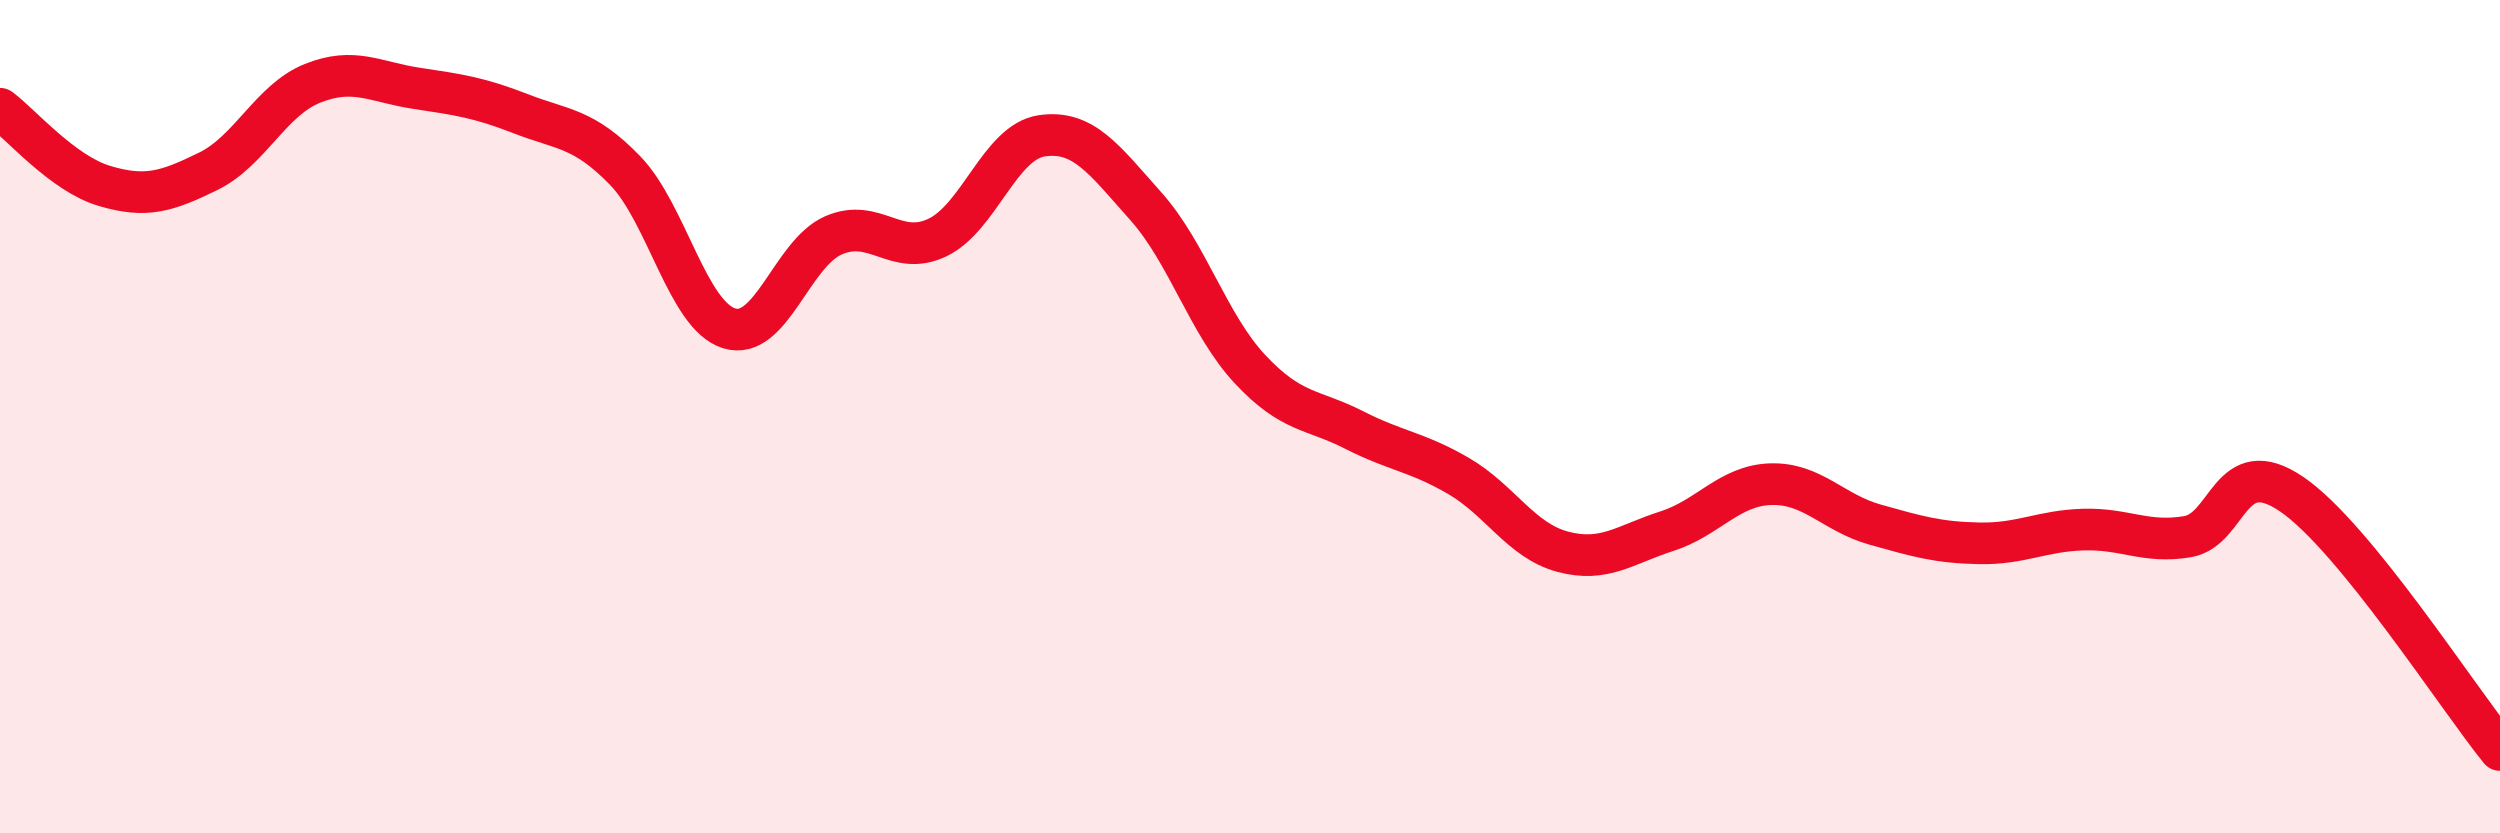
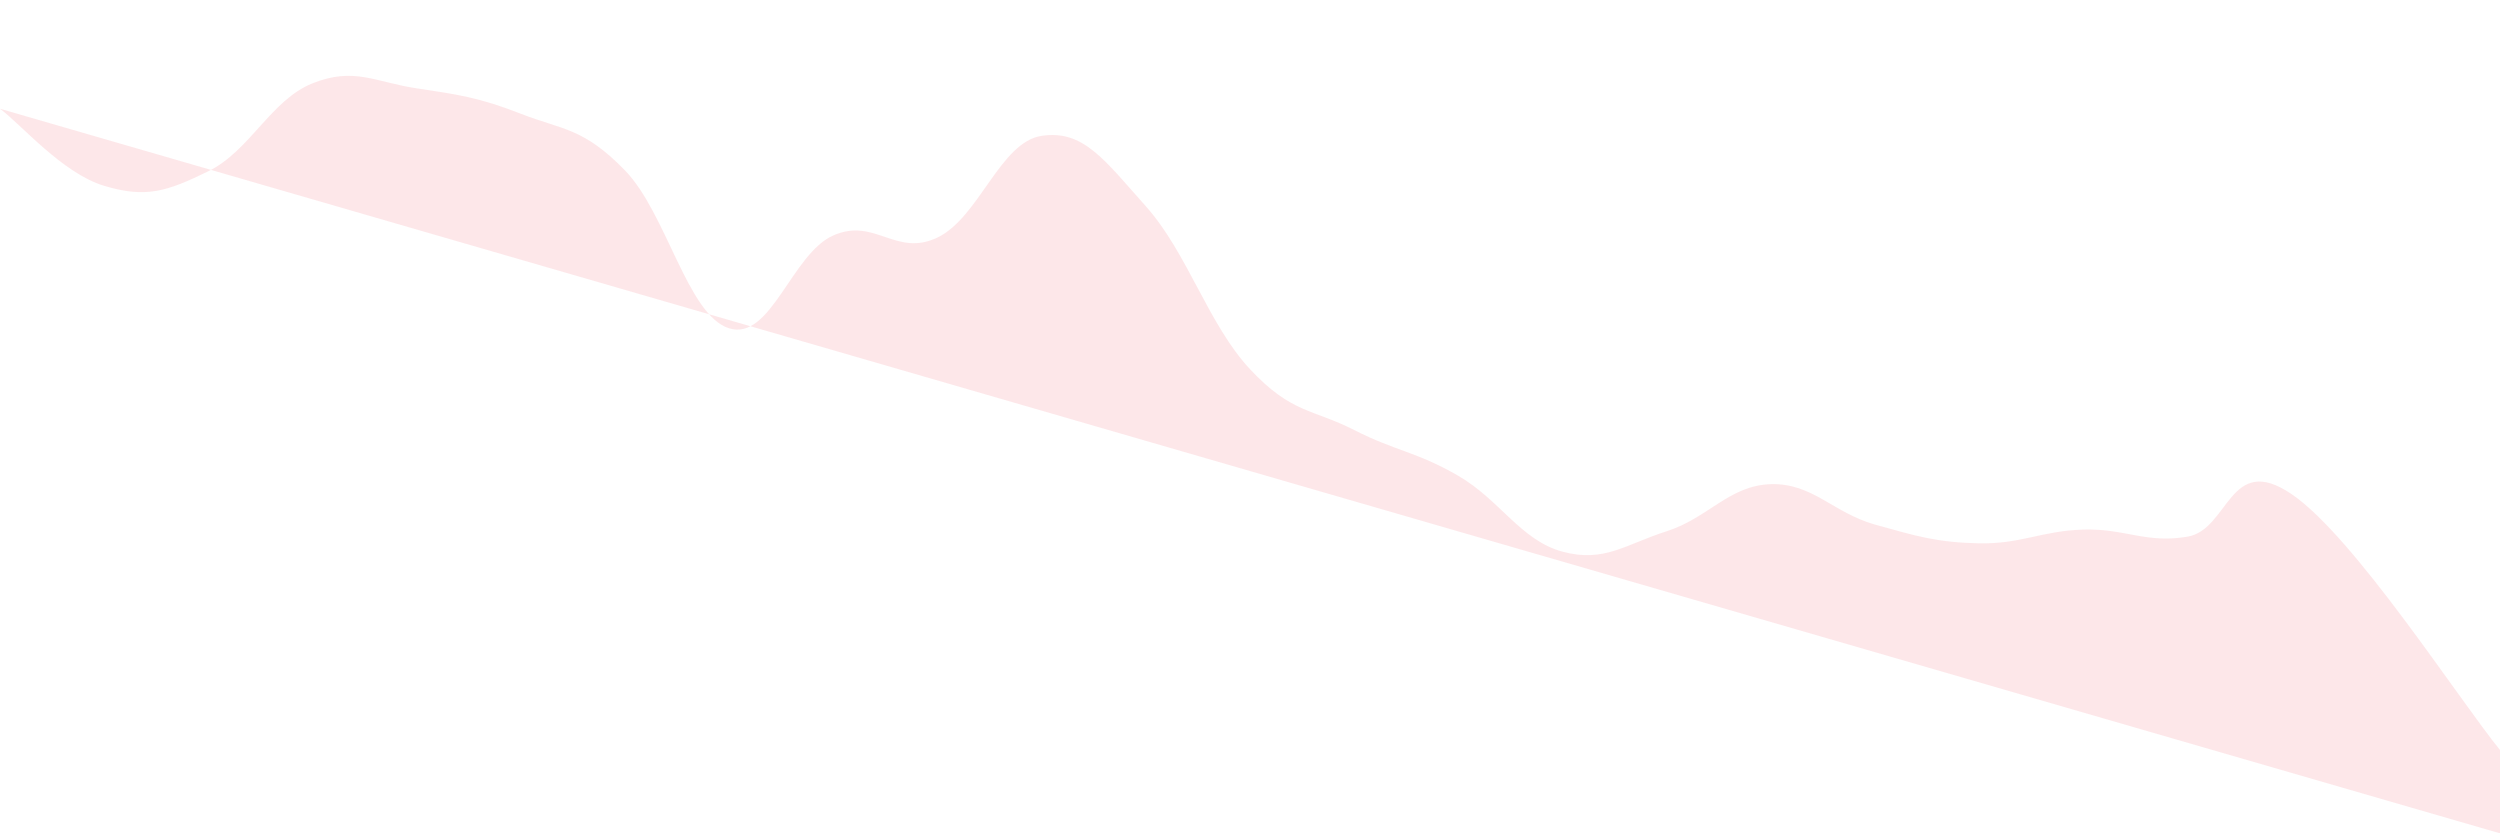
<svg xmlns="http://www.w3.org/2000/svg" width="60" height="20" viewBox="0 0 60 20">
-   <path d="M 0,2.61 C 0.5,2.98 1.5,4.16 2.5,4.46 C 3.5,4.76 4,4.6 5,4.11 C 6,3.62 6.5,2.4 7.5,2 C 8.5,1.6 9,1.97 10,2.12 C 11,2.27 11.5,2.34 12.5,2.73 C 13.5,3.12 14,3.06 15,4.09 C 16,5.12 16.5,7.57 17.5,7.88 C 18.5,8.19 19,6.09 20,5.65 C 21,5.21 21.5,6.18 22.5,5.7 C 23.5,5.22 24,3.41 25,3.26 C 26,3.11 26.5,3.83 27.5,4.95 C 28.5,6.07 29,7.79 30,8.86 C 31,9.93 31.5,9.81 32.5,10.32 C 33.5,10.83 34,10.84 35,11.42 C 36,12 36.5,12.97 37.5,13.24 C 38.5,13.51 39,13.07 40,12.75 C 41,12.43 41.5,11.65 42.5,11.62 C 43.5,11.59 44,12.31 45,12.59 C 46,12.87 46.5,13.02 47.5,13.04 C 48.5,13.06 49,12.74 50,12.71 C 51,12.68 51.5,13.05 52.5,12.88 C 53.5,12.71 53.5,10.84 55,11.86 C 56.5,12.88 59,16.77 60,18L60 20L0 20Z" fill="#EB0A25" opacity="0.1" stroke-linecap="round" stroke-linejoin="round" />
-   <path d="M 0,2.61 C 0.5,2.98 1.5,4.16 2.5,4.46 C 3.5,4.76 4,4.6 5,4.11 C 6,3.62 6.5,2.4 7.5,2 C 8.5,1.6 9,1.97 10,2.12 C 11,2.27 11.5,2.34 12.5,2.73 C 13.5,3.12 14,3.06 15,4.09 C 16,5.12 16.5,7.57 17.5,7.88 C 18.5,8.19 19,6.09 20,5.65 C 21,5.21 21.5,6.18 22.5,5.7 C 23.5,5.22 24,3.41 25,3.26 C 26,3.11 26.5,3.83 27.5,4.95 C 28.5,6.07 29,7.79 30,8.86 C 31,9.93 31.5,9.81 32.5,10.32 C 33.5,10.83 34,10.84 35,11.42 C 36,12 36.5,12.97 37.5,13.24 C 38.5,13.51 39,13.07 40,12.75 C 41,12.43 41.5,11.65 42.5,11.62 C 43.5,11.59 44,12.31 45,12.59 C 46,12.87 46.5,13.02 47.5,13.04 C 48.5,13.06 49,12.74 50,12.71 C 51,12.68 51.5,13.05 52.5,12.88 C 53.5,12.71 53.5,10.84 55,11.86 C 56.5,12.88 59,16.77 60,18" stroke="#EB0A25" stroke-width="1" fill="none" stroke-linecap="round" stroke-linejoin="round" />
+   <path d="M 0,2.61 C 0.5,2.98 1.5,4.16 2.5,4.46 C 3.5,4.76 4,4.6 5,4.11 C 6,3.62 6.5,2.4 7.5,2 C 8.5,1.6 9,1.97 10,2.12 C 11,2.27 11.5,2.34 12.5,2.73 C 13.5,3.12 14,3.06 15,4.09 C 16,5.12 16.5,7.57 17.5,7.88 C 18.5,8.19 19,6.09 20,5.65 C 21,5.21 21.5,6.18 22.5,5.7 C 23.5,5.22 24,3.41 25,3.26 C 26,3.11 26.5,3.83 27.5,4.95 C 28.5,6.07 29,7.79 30,8.86 C 31,9.93 31.5,9.81 32.5,10.32 C 33.5,10.83 34,10.84 35,11.42 C 36,12 36.5,12.97 37.5,13.24 C 38.5,13.51 39,13.07 40,12.75 C 41,12.43 41.5,11.65 42.5,11.62 C 43.5,11.59 44,12.31 45,12.59 C 46,12.87 46.5,13.02 47.5,13.04 C 48.5,13.06 49,12.74 50,12.71 C 51,12.68 51.5,13.05 52.5,12.88 C 53.5,12.71 53.5,10.84 55,11.86 C 56.5,12.88 59,16.77 60,18L60 20Z" fill="#EB0A25" opacity="0.1" stroke-linecap="round" stroke-linejoin="round" />
</svg>